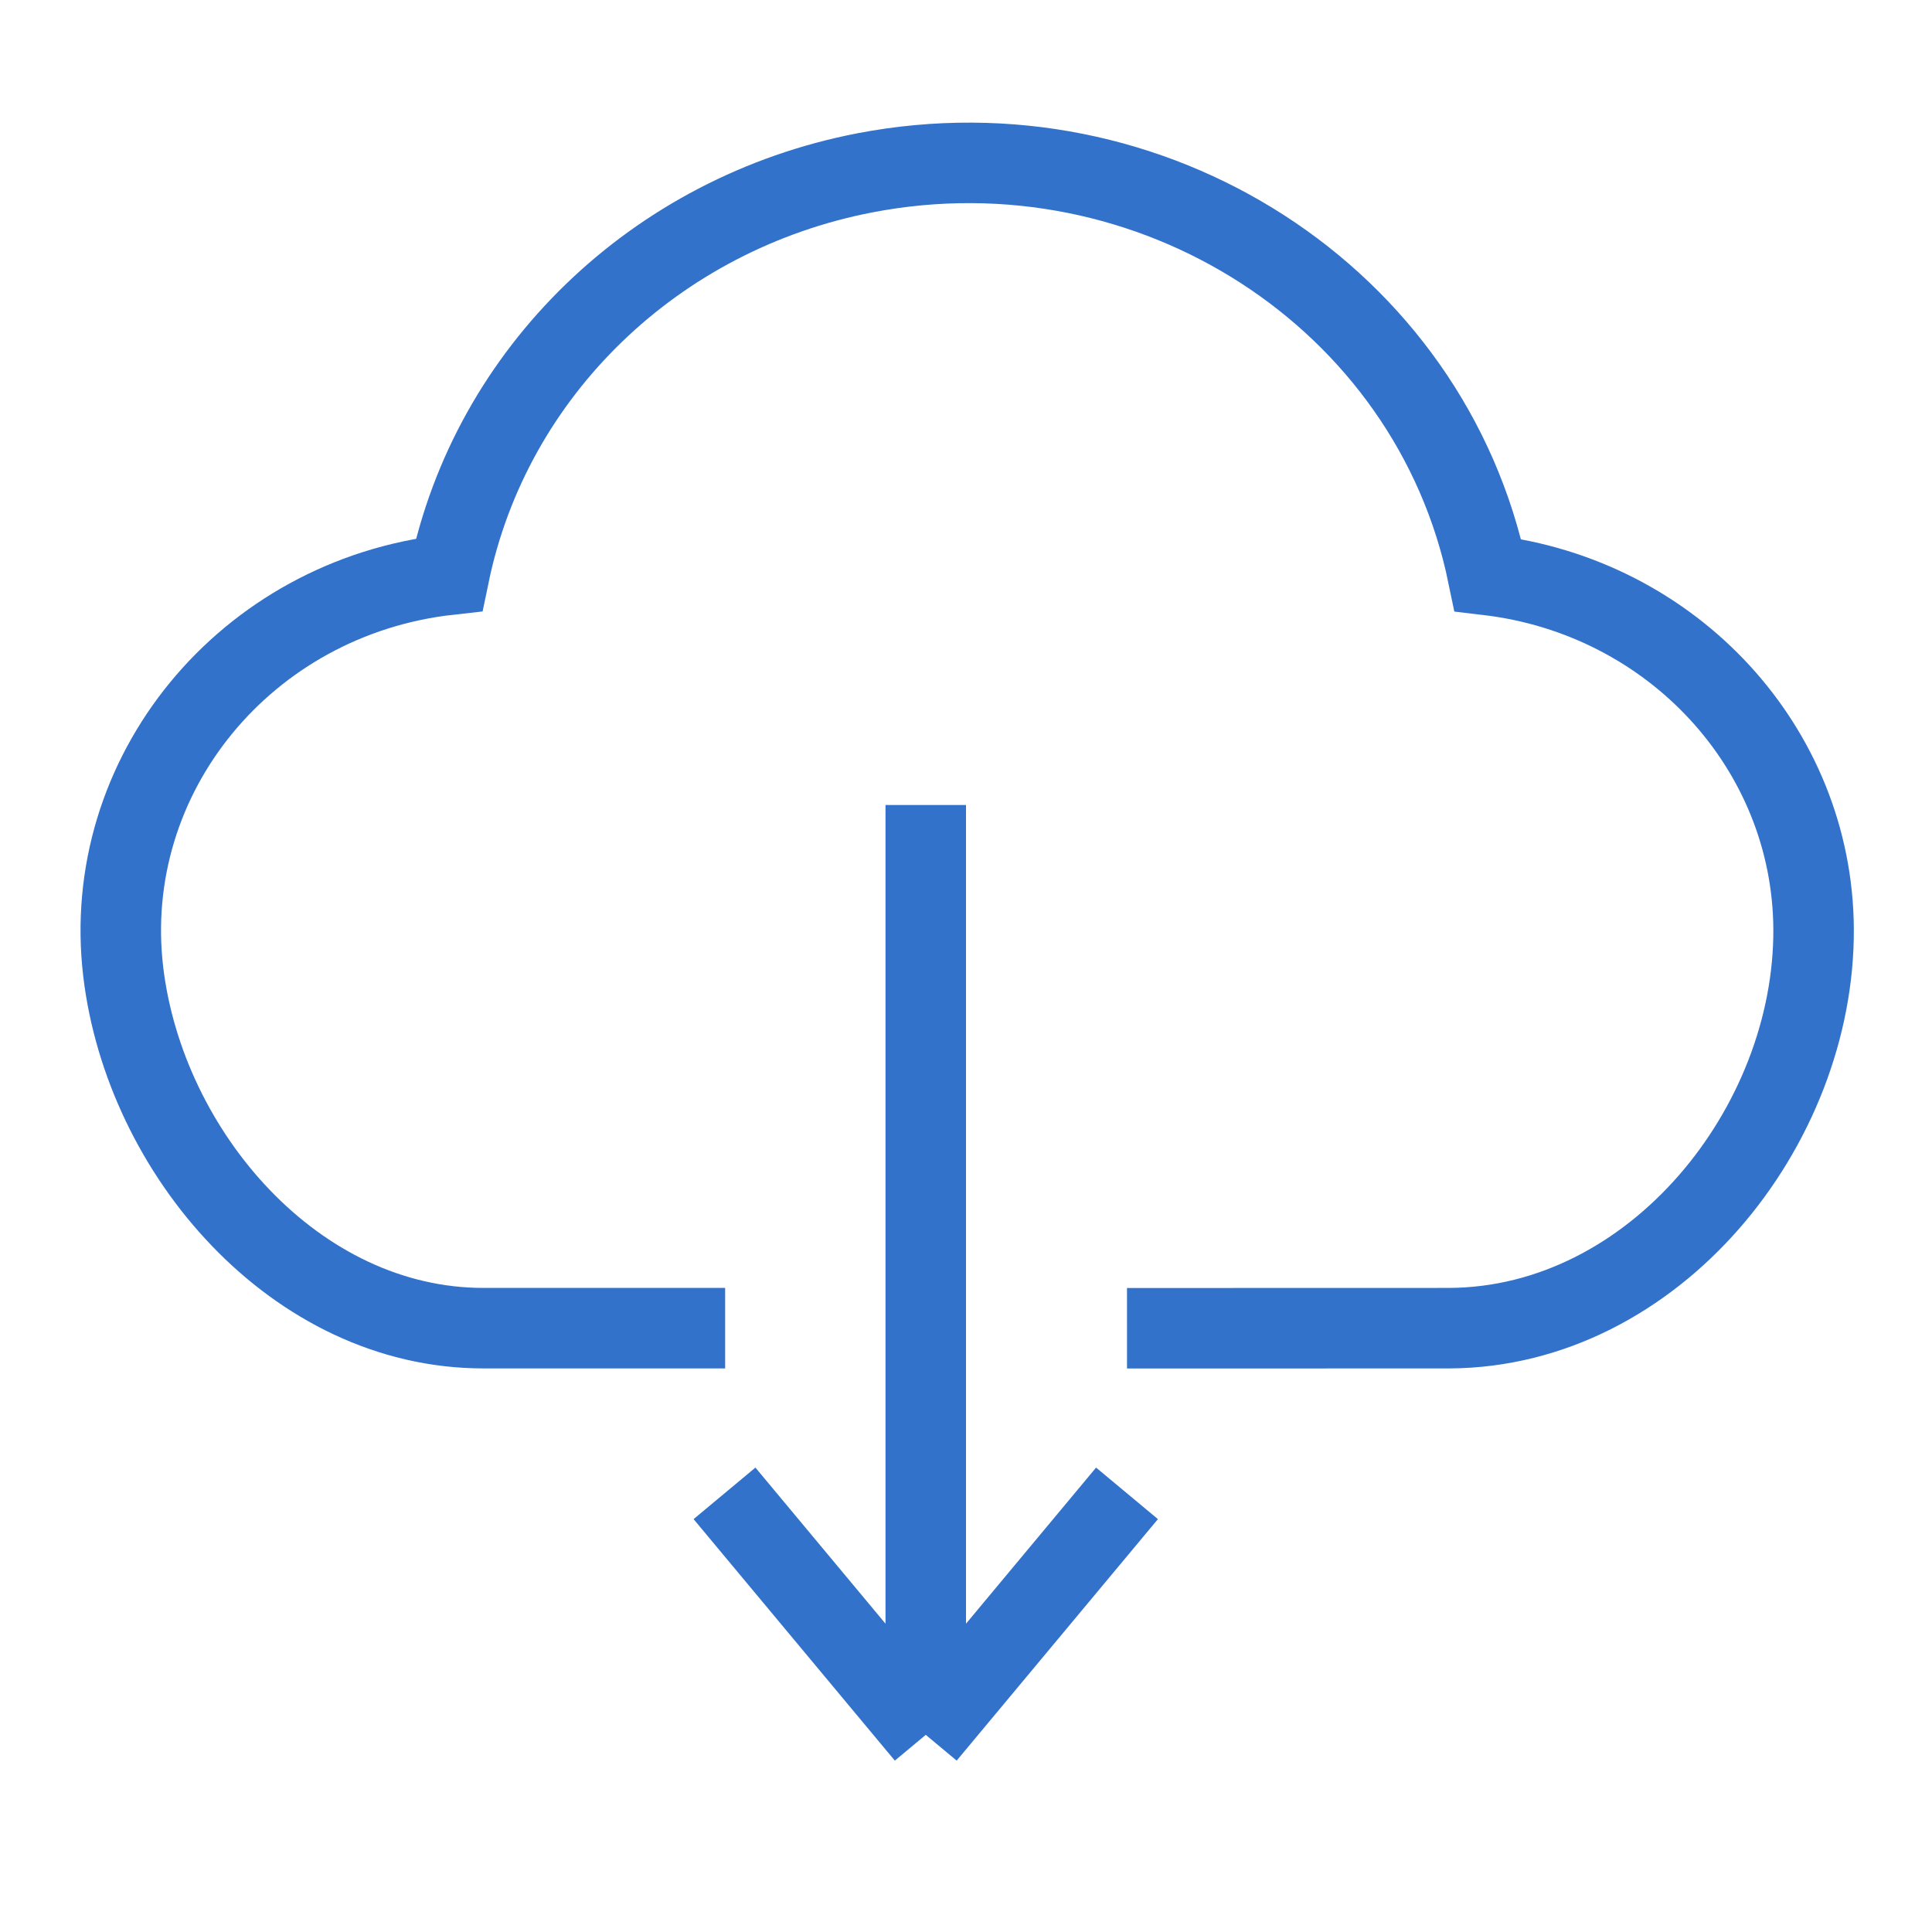
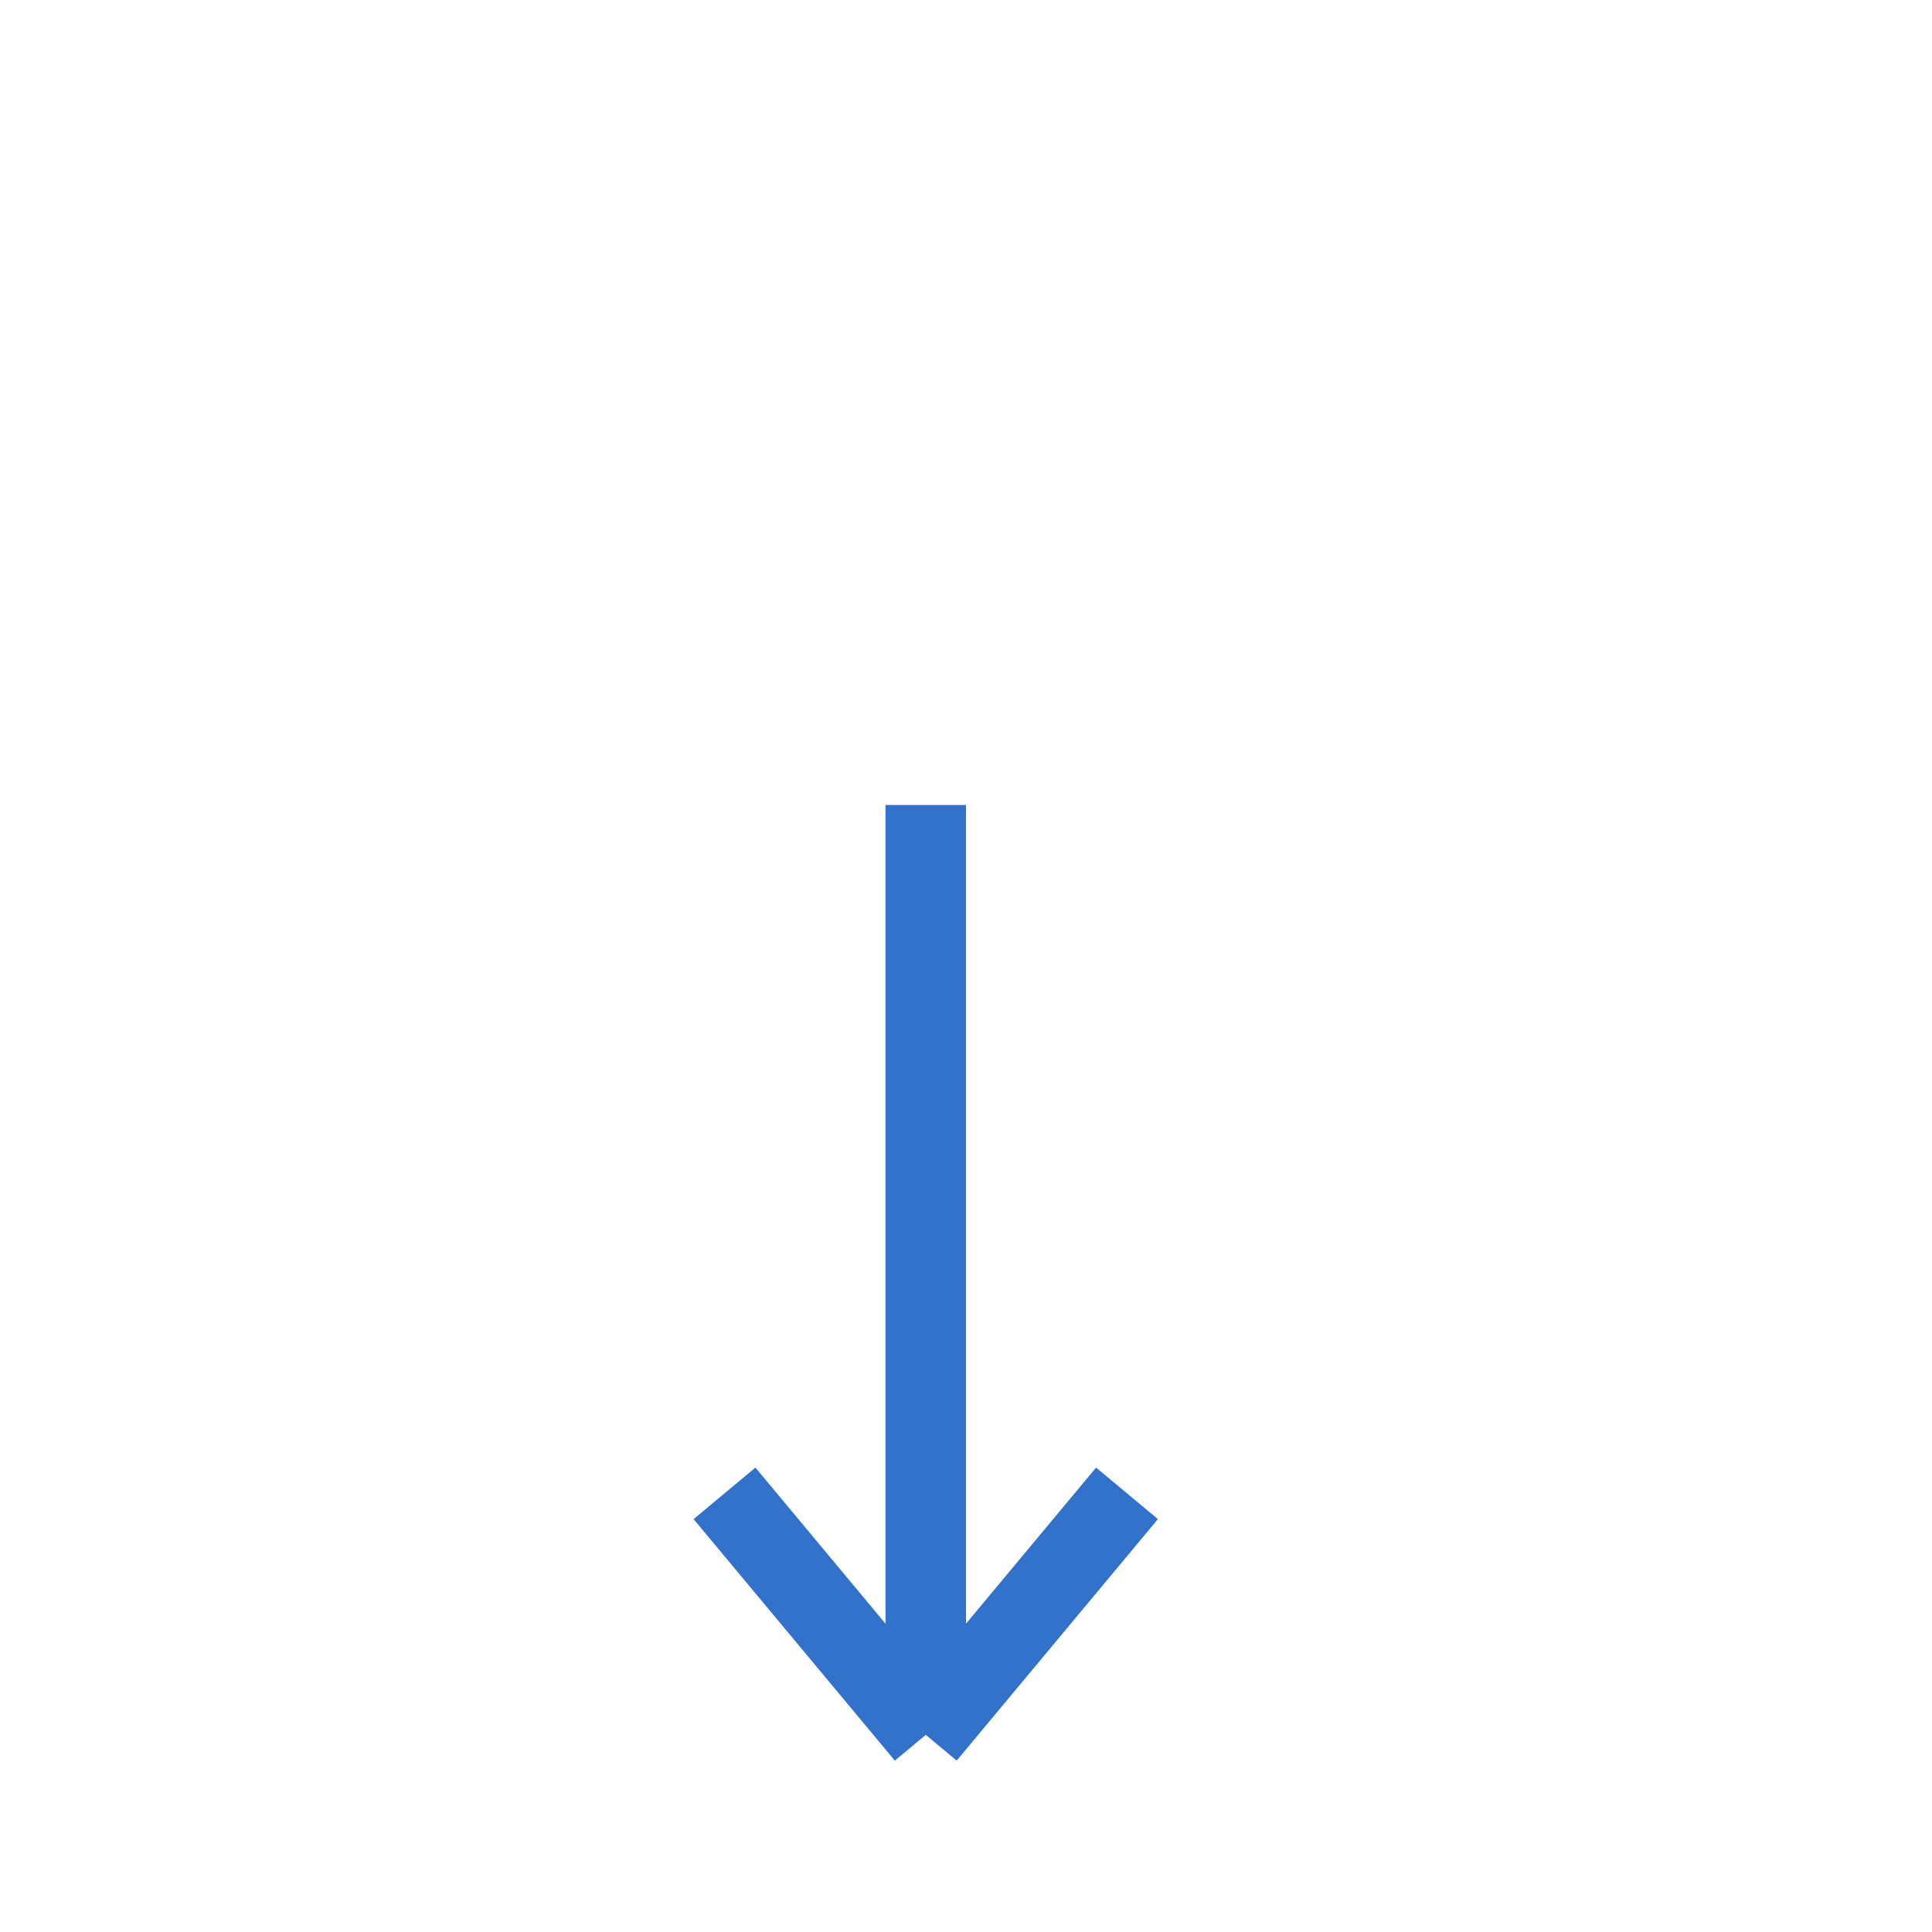
<svg xmlns="http://www.w3.org/2000/svg" width="24" height="24" viewBox="0 0 24 24" fill="none">
-   <path d="M9.008 16.499H6.008C3.667 16.501 1.799 14.321 1.531 12.073C1.24 9.629 3.052 7.421 5.579 7.139C6.1 4.619 8.138 2.65 10.744 2.147C14.308 1.461 17.772 3.697 18.483 7.143C20.782 7.415 22.514 9.296 22.529 11.536C22.544 13.995 20.551 16.484 18.008 16.499L14 16.5" stroke="#3272CB" stroke-width="1" />
  <path d="M11.5 10V21.551M11.5 21.551L9 18.551M11.5 21.551L14 18.551" stroke="#3272CB" />
</svg>